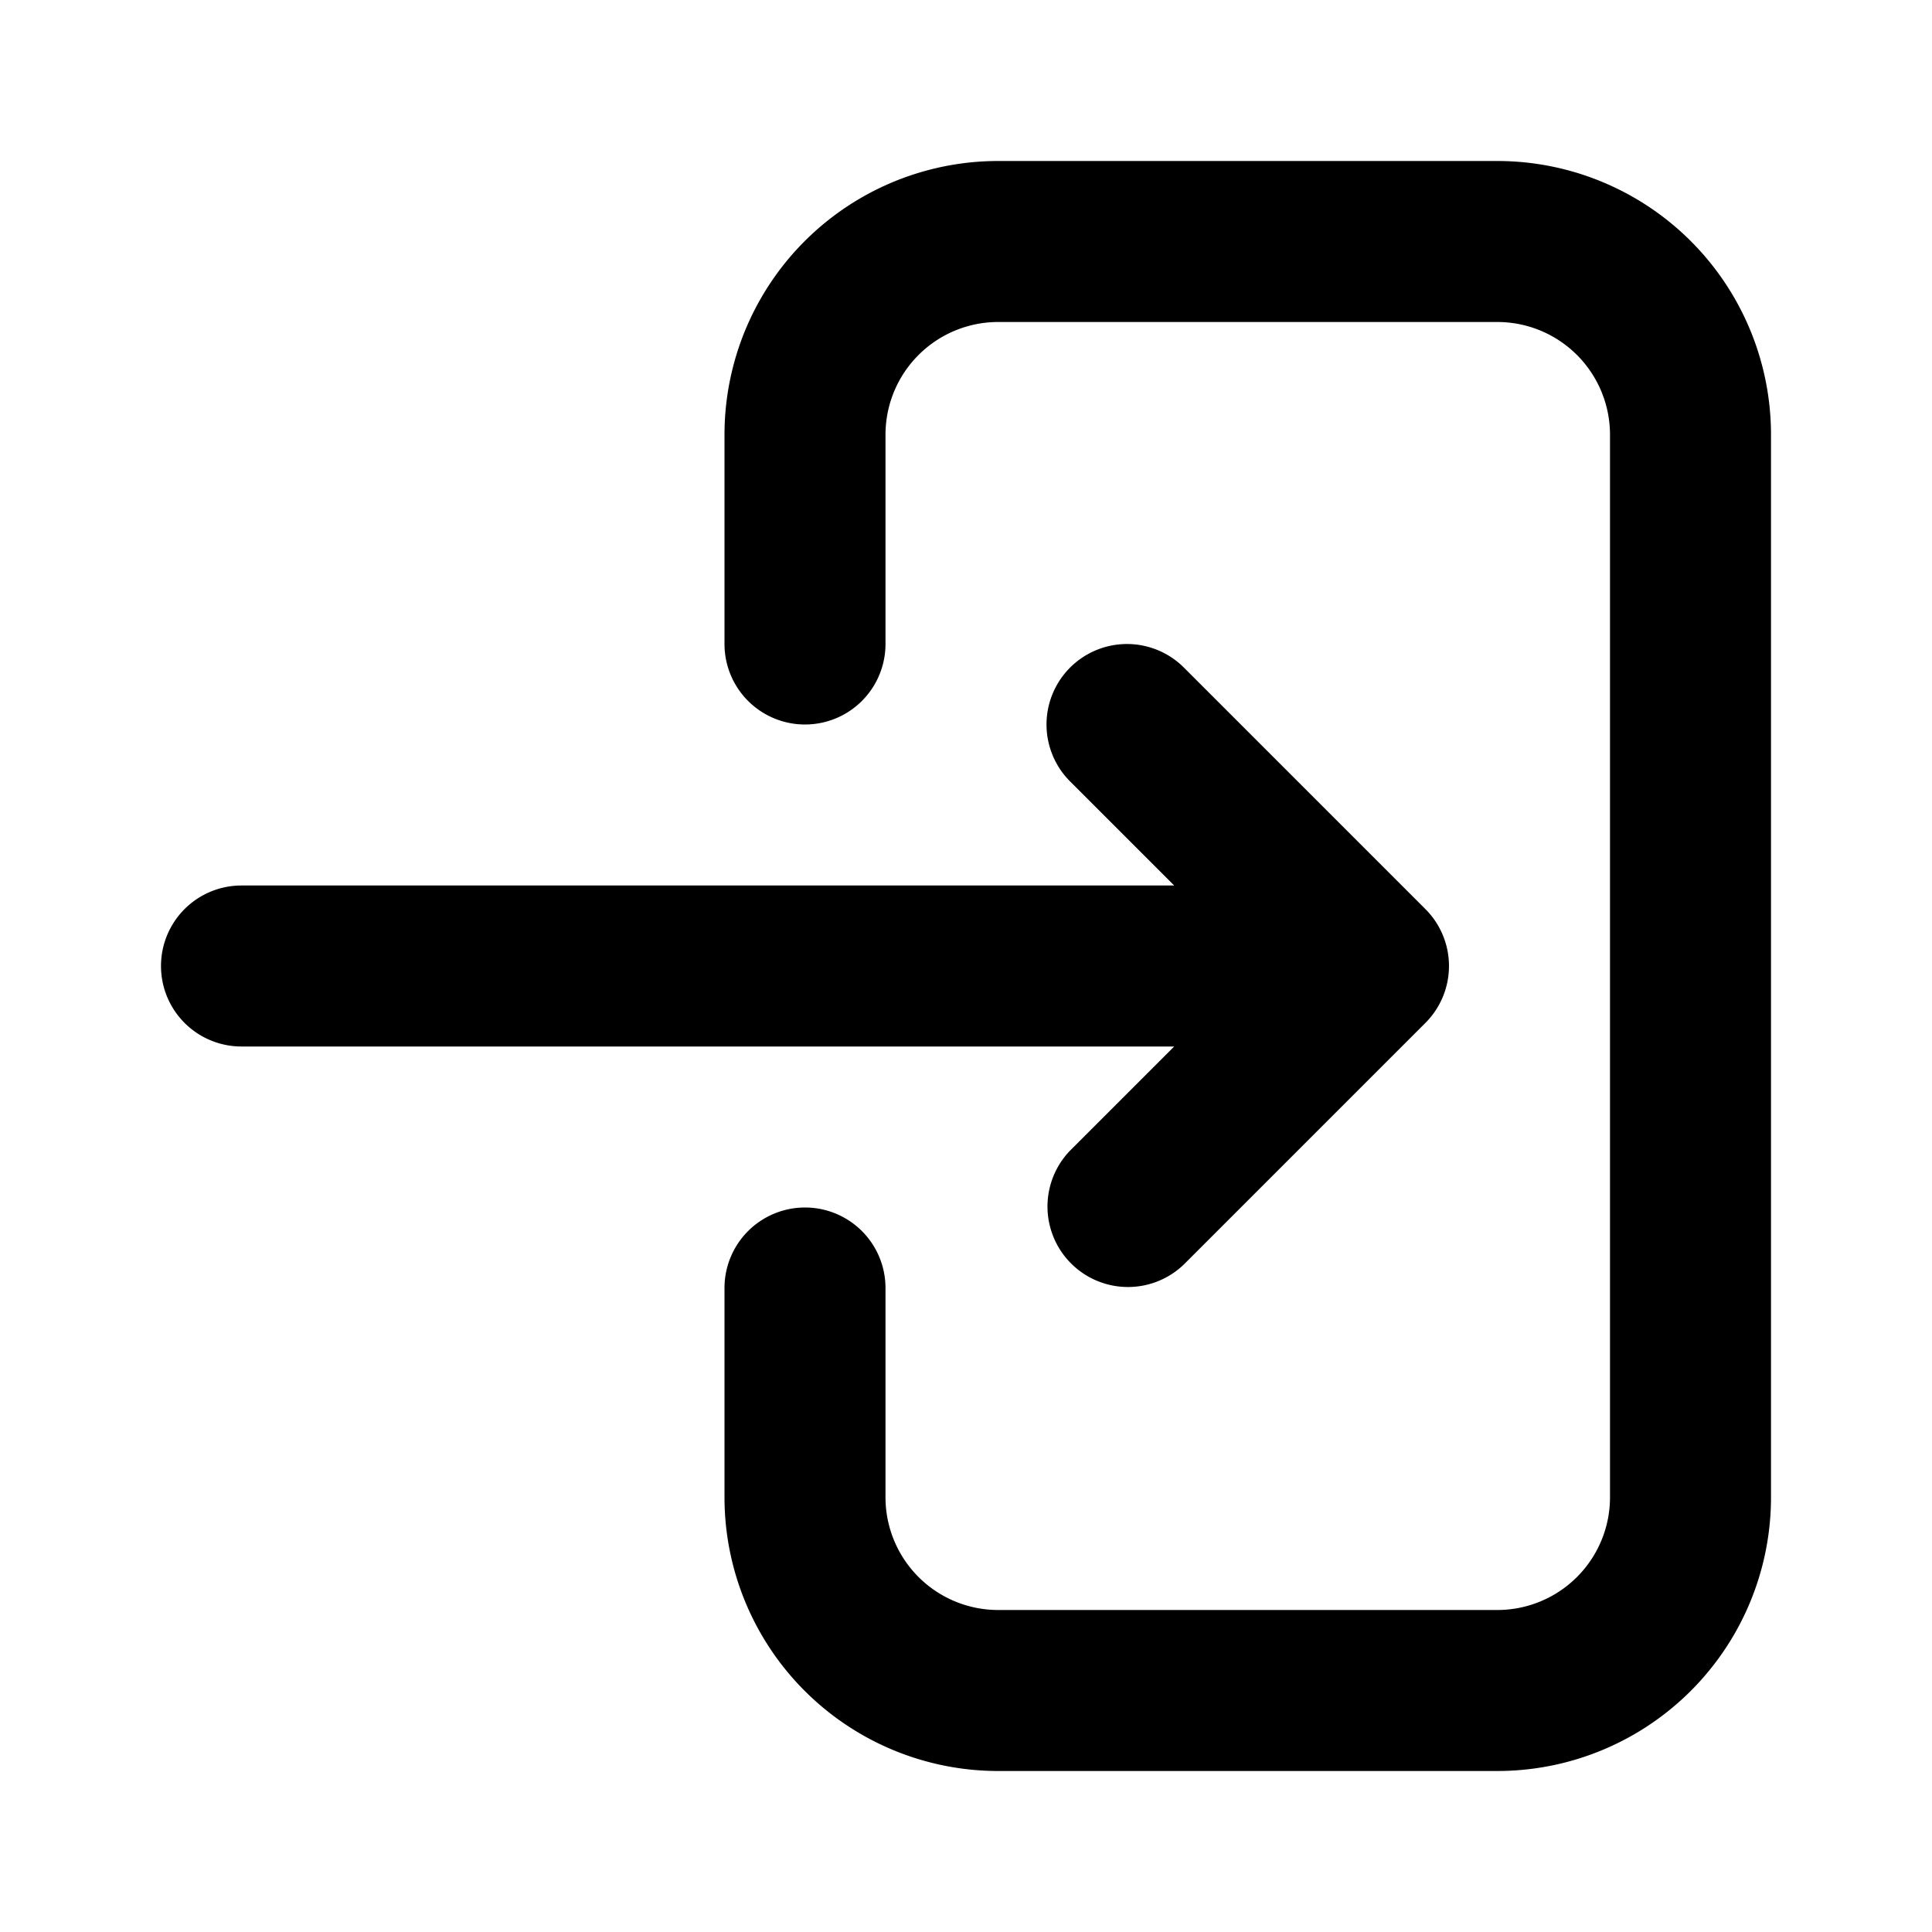
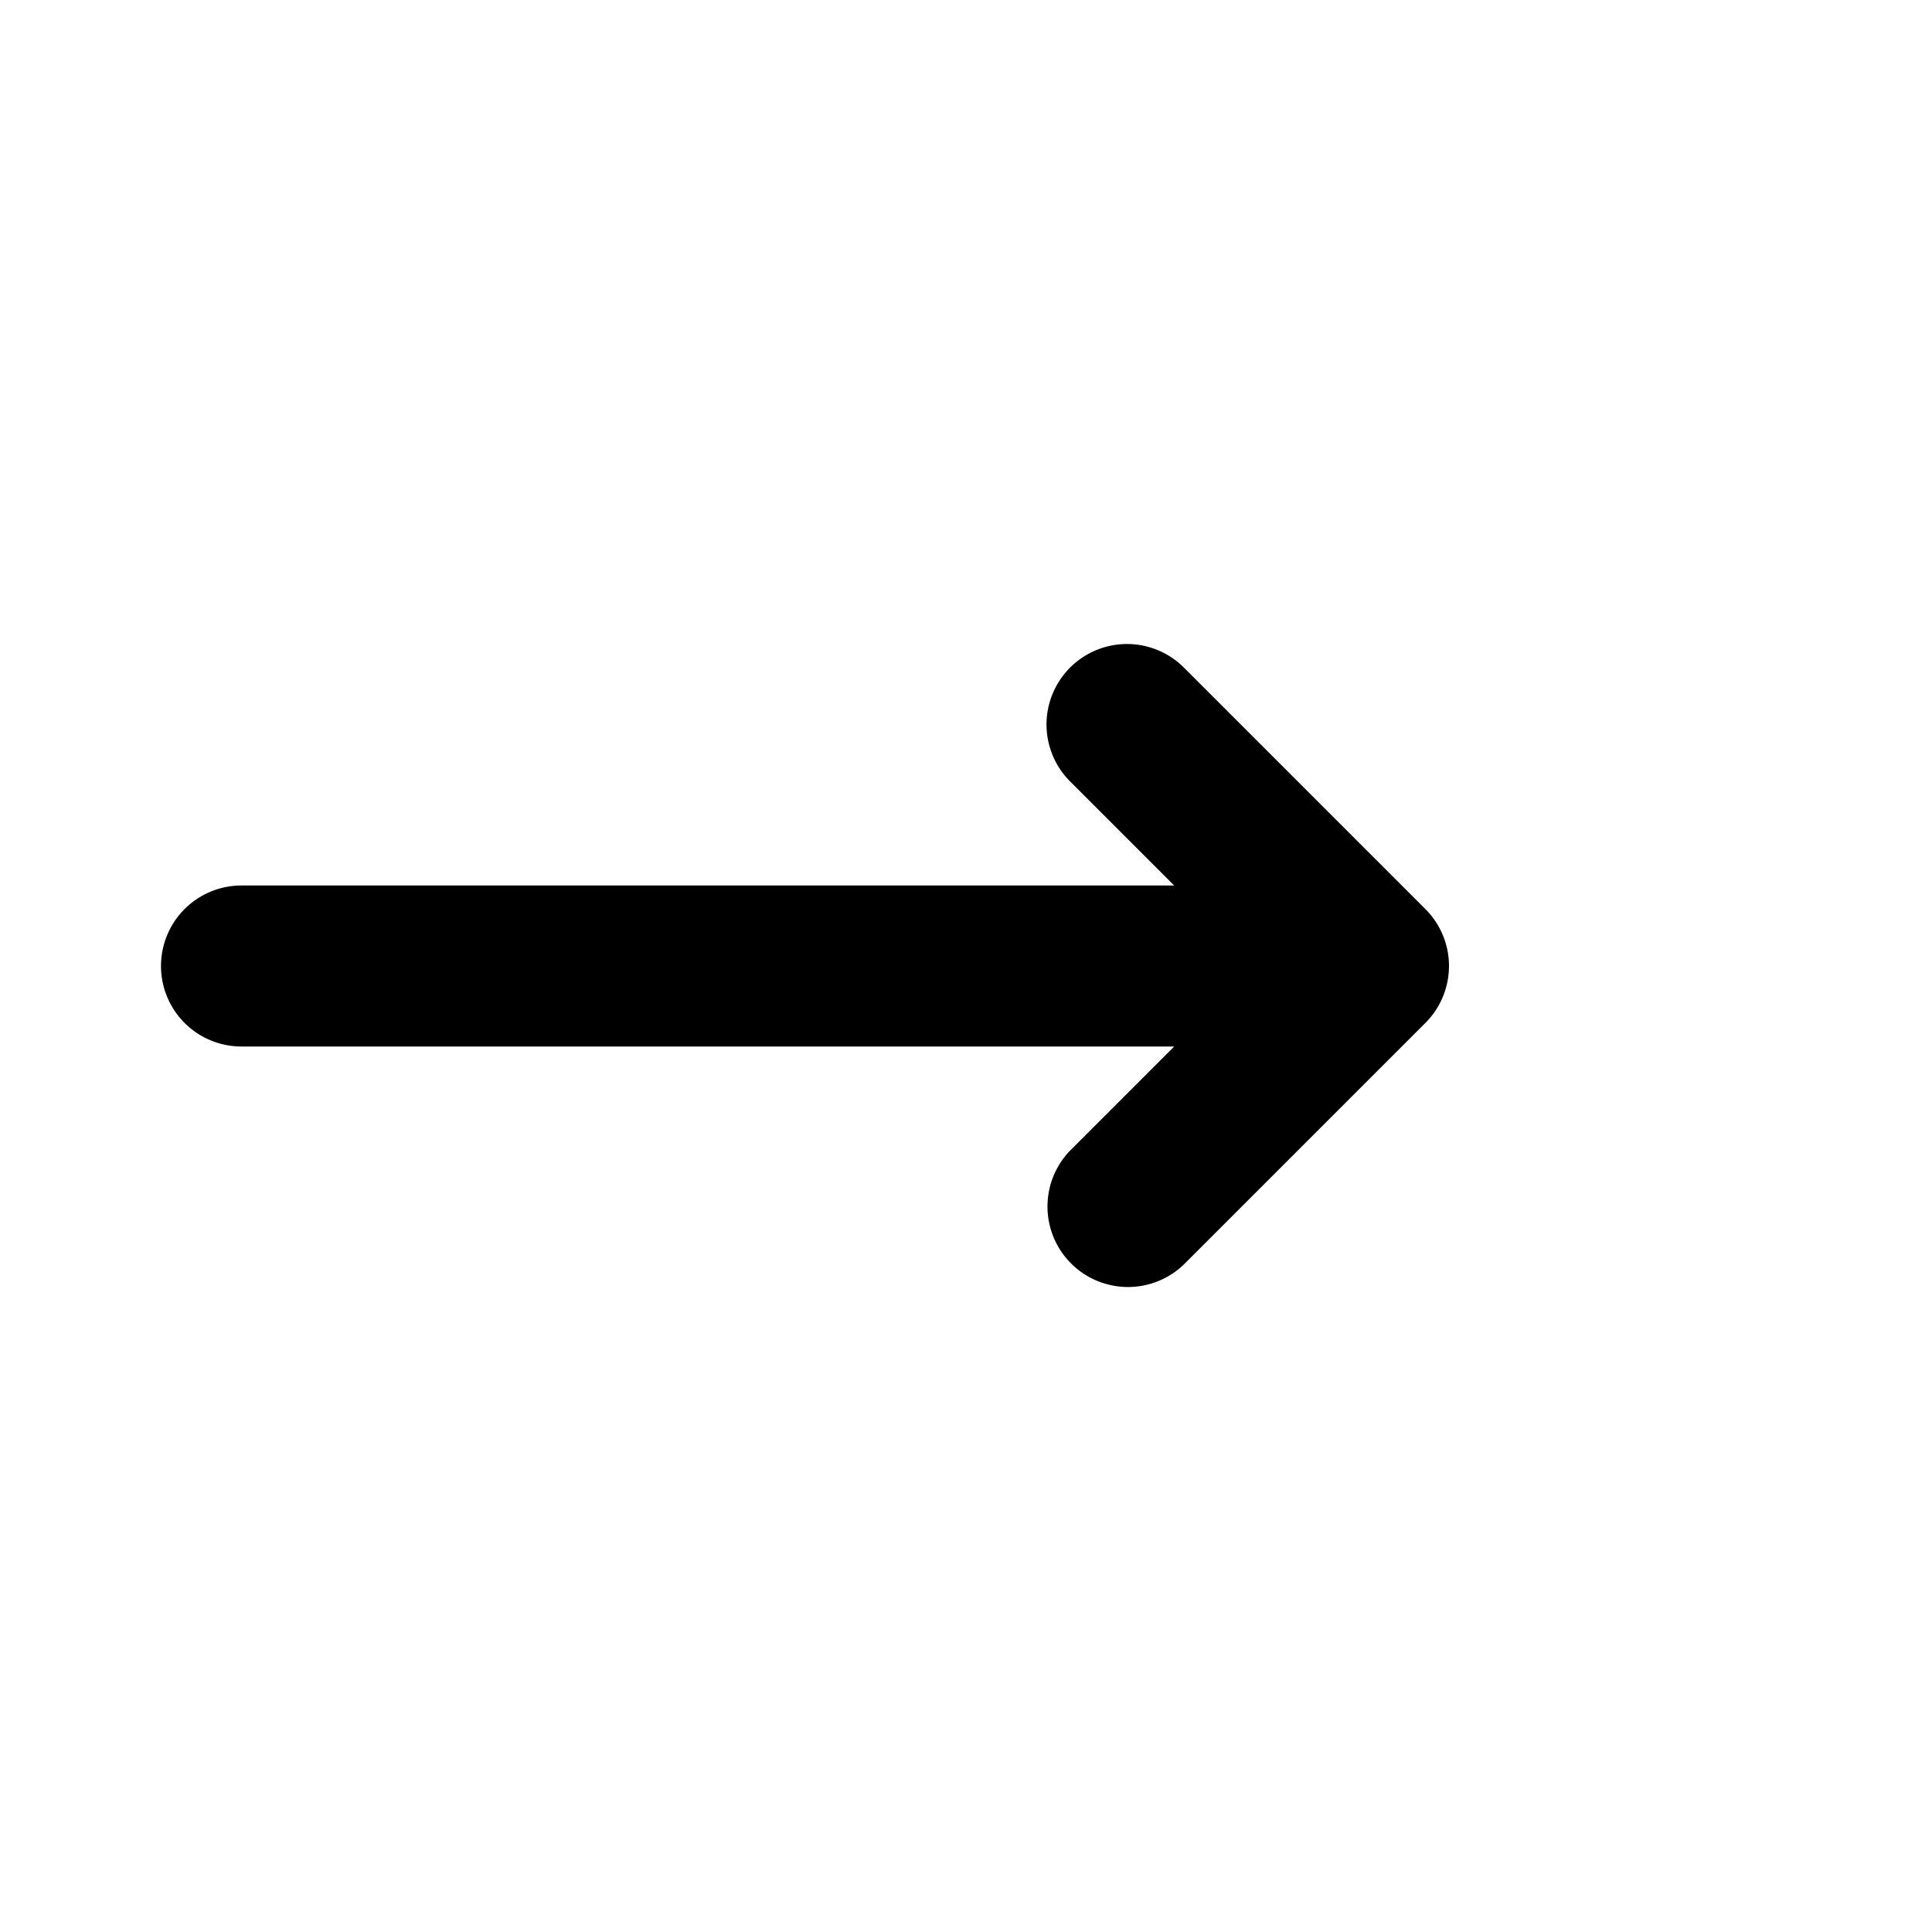
<svg xmlns="http://www.w3.org/2000/svg" width="24" height="24" fill="none">
-   <path fill="#000" d="M11 5.4A1.4 1.4 0 0 1 12.4 4h6.2A1.4 1.4 0 0 1 20 5.4v13.2a1.4 1.4 0 0 1-1.4 1.4h-6.2a1.4 1.4 0 0 1-1.4-1.4V16a1 1 0 1 0-2 0v2.6a3.4 3.4 0 0 0 3.4 3.4h6.2a3.4 3.4 0 0 0 3.4-3.4V5.4A3.4 3.4 0 0 0 18.6 2h-6.2A3.4 3.4 0 0 0 9 5.4V8a1 1 0 1 0 2 0z" />
  <path fill="#000" d="M13.293 8.293a1 1 0 0 1 1.414 0l3 3a1 1 0 0 1 0 1.414l-3 3a1 1 0 0 1-1.414-1.414L14.586 13H3a1 1 0 1 1 0-2h11.586l-1.293-1.293a1 1 0 0 1 0-1.414" />
</svg>